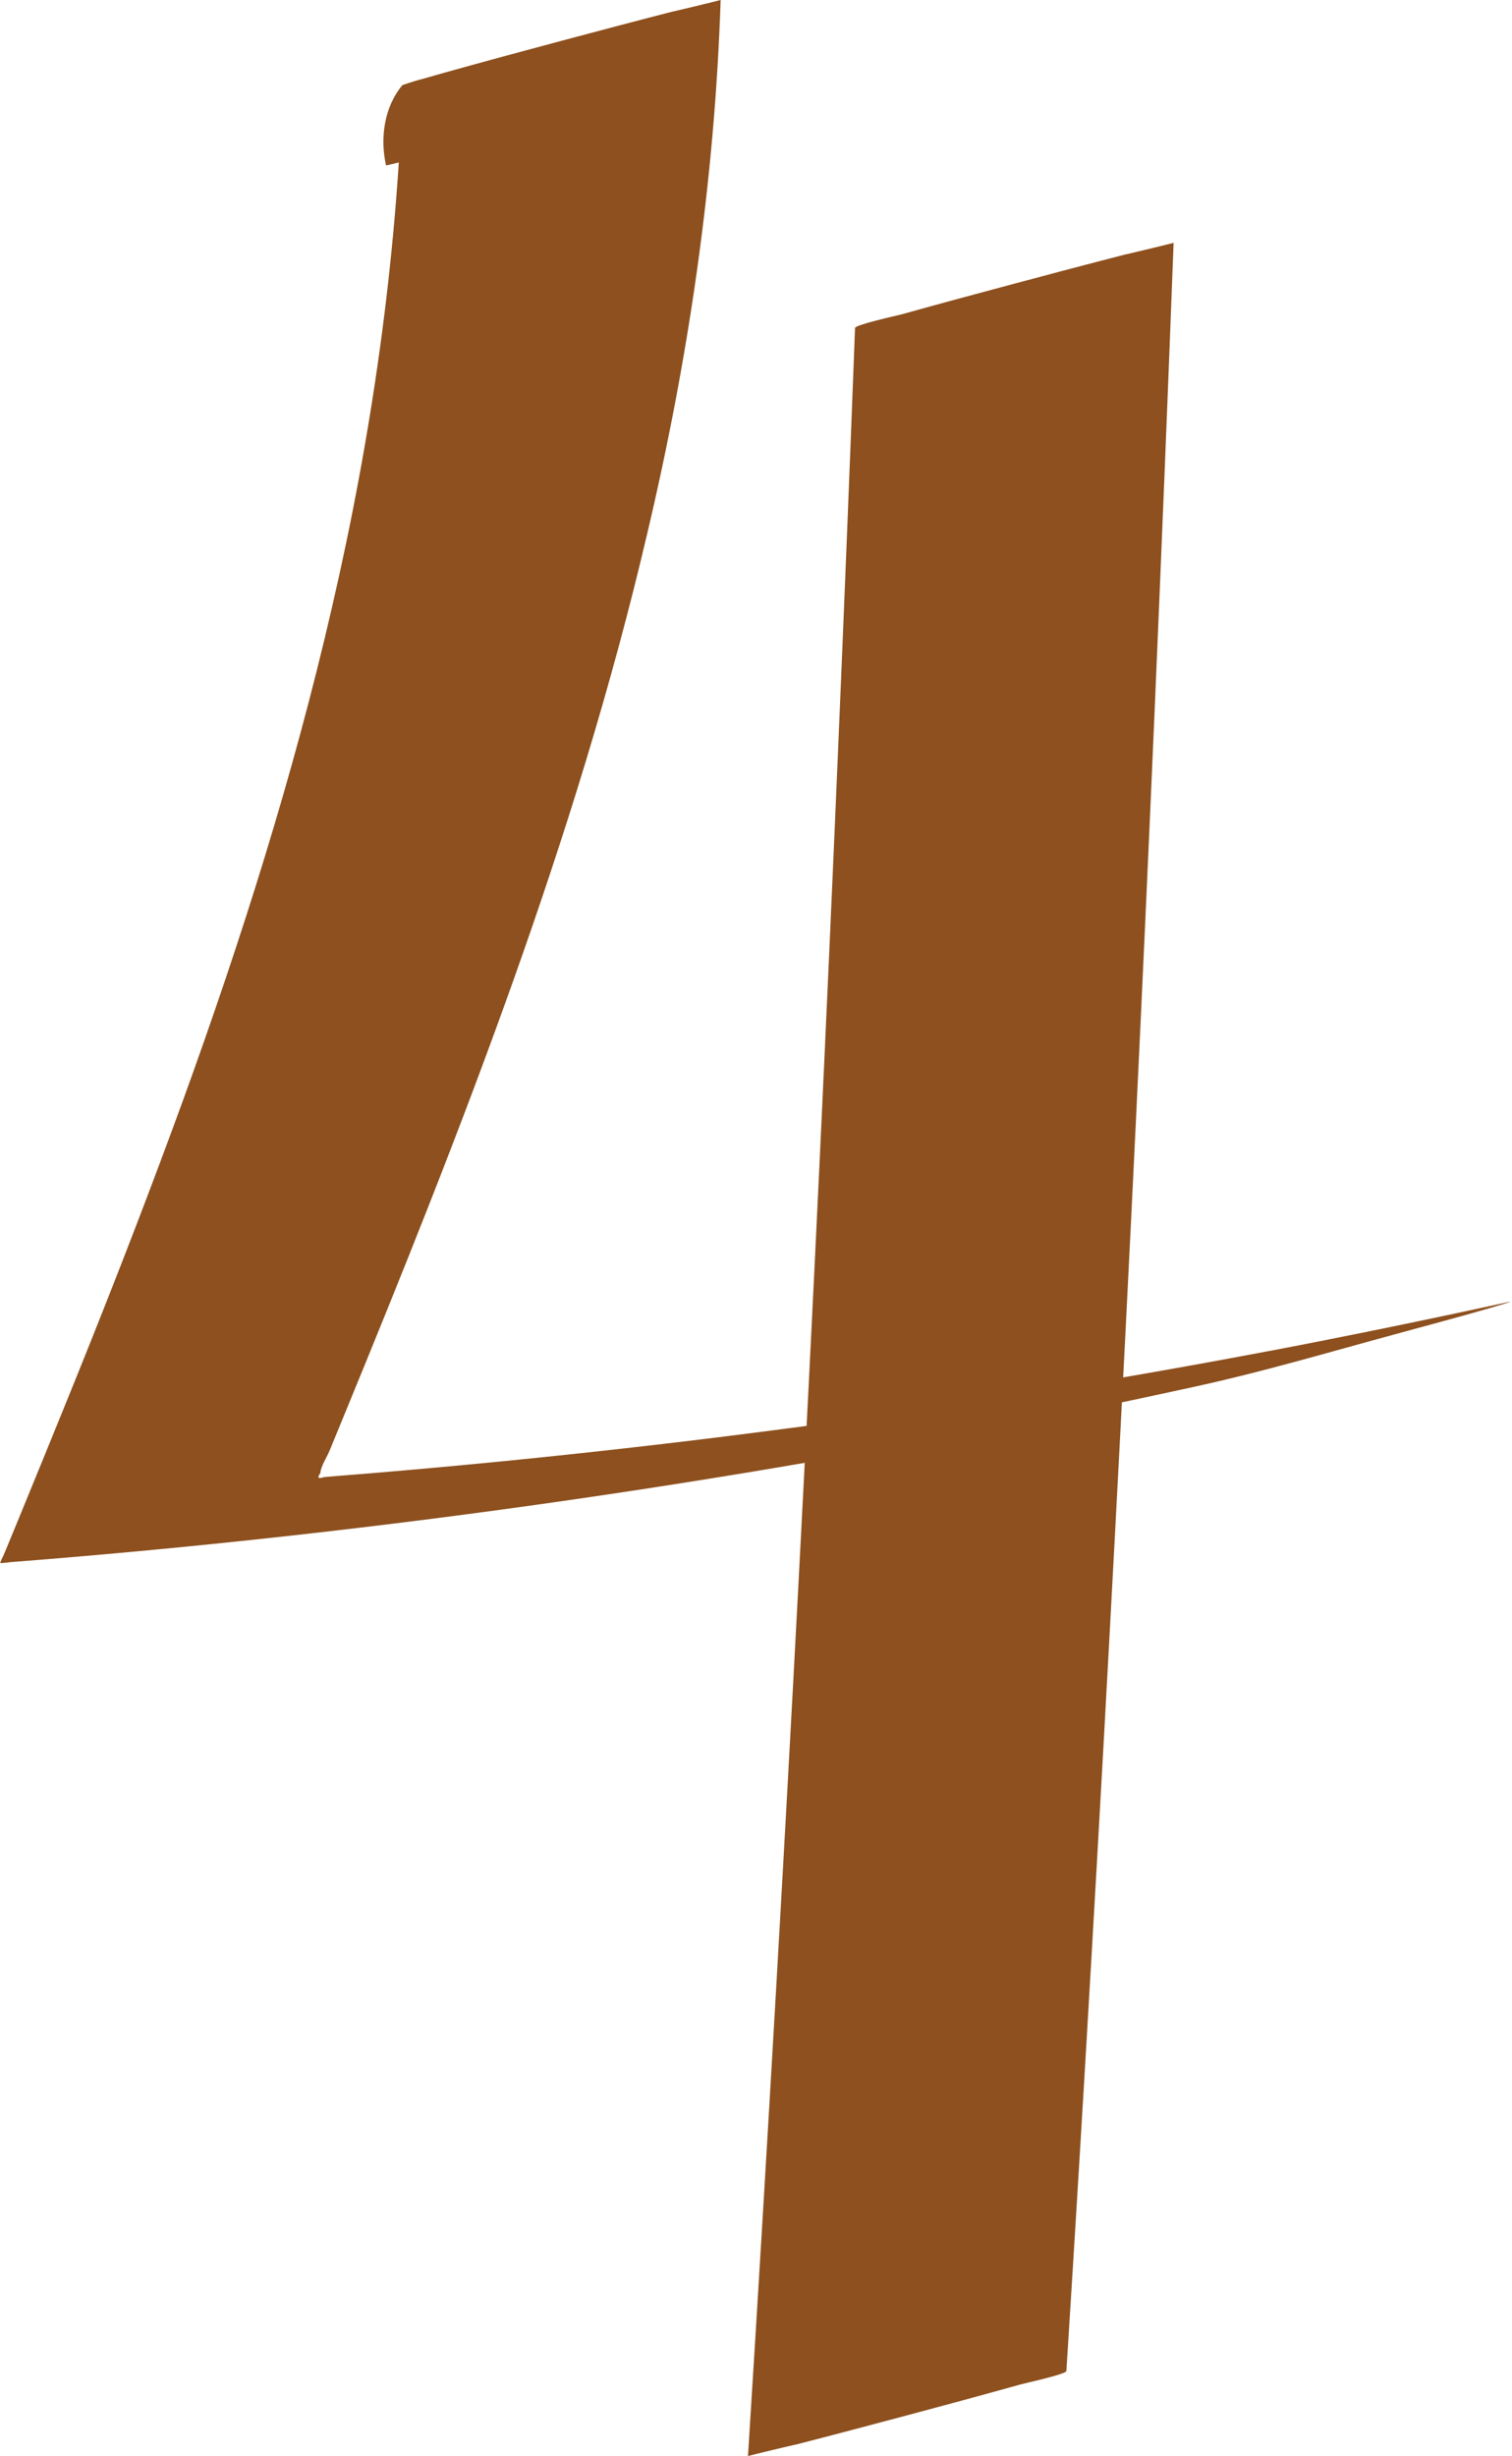
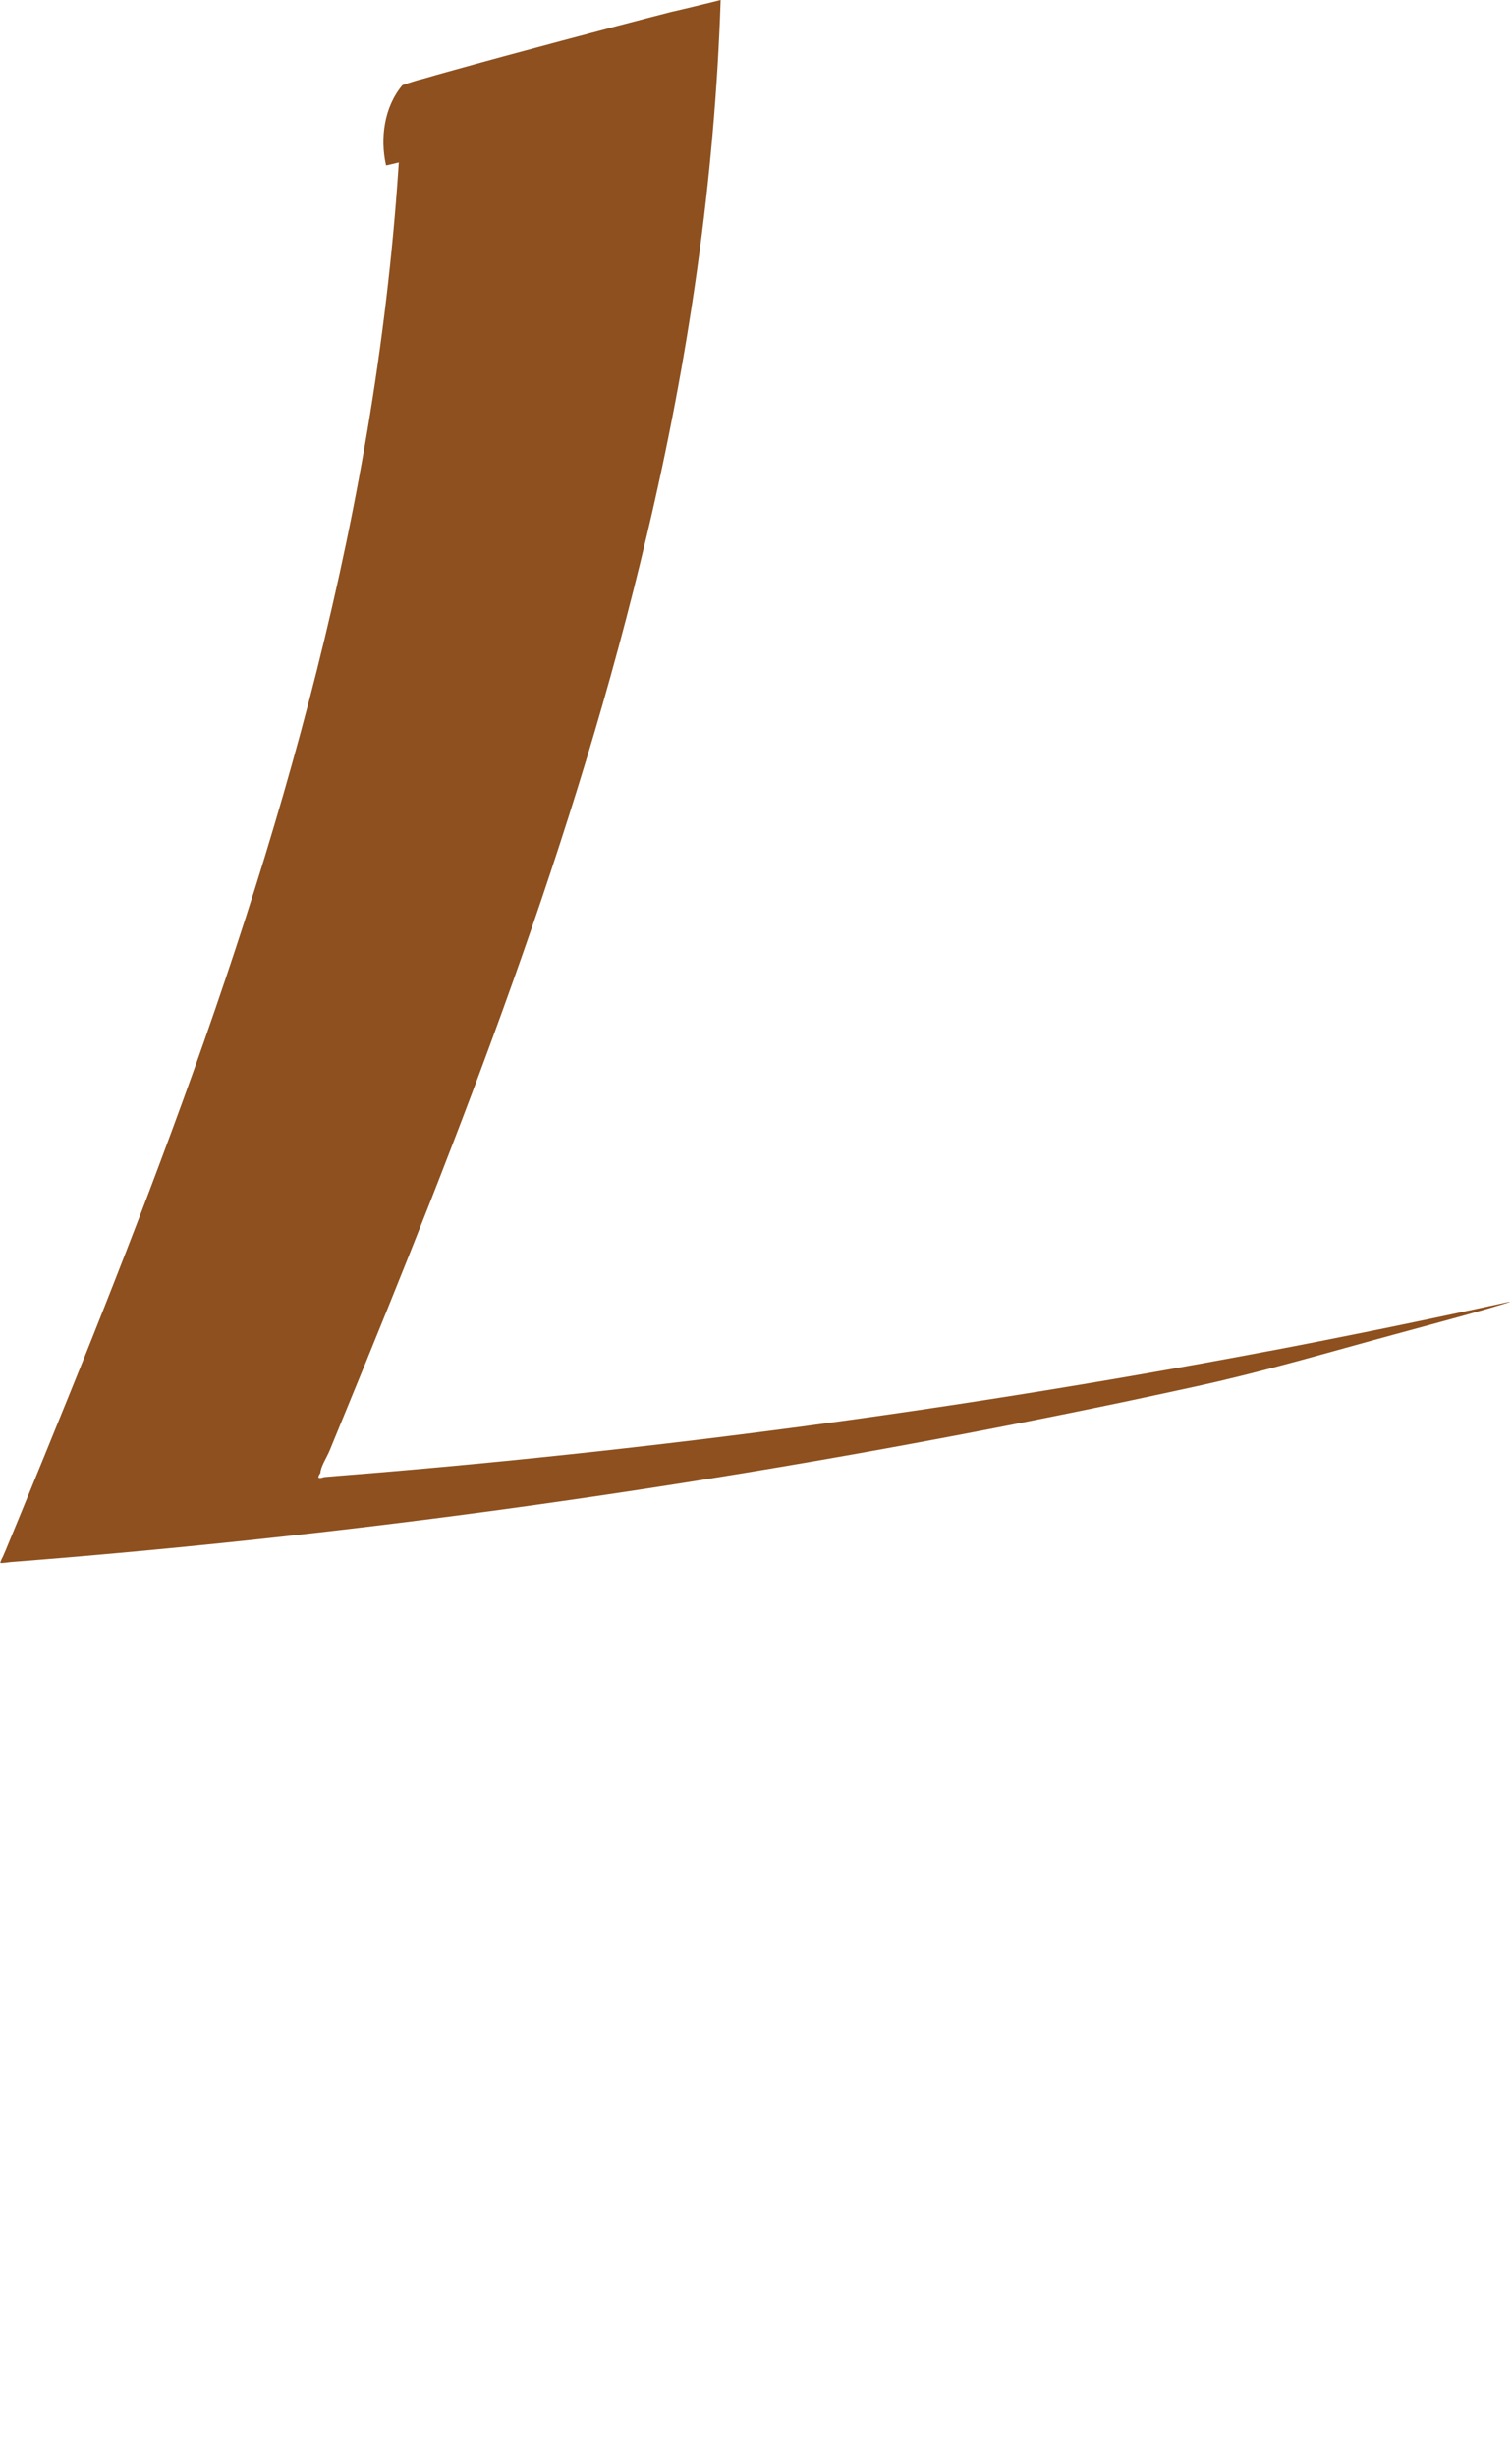
<svg xmlns="http://www.w3.org/2000/svg" fill="#8d501e" height="1500" preserveAspectRatio="xMidYMid meet" version="1" viewBox="-0.2 0.0 923.6 1500.0" width="923.6" zoomAndPan="magnify">
  <g id="change1_2">
    <path d="M430.1,49c-3.7-16.6-1.3-35.7,10-49c-64.8,17.4-129.6,34.7-194.4,52.1c-3.5,107.4-18.9,214.1-43.1,318.8 c-23.6,102.5-55.4,203-91.3,301.9c-17.7,48.6-36.3,96.9-55.5,145c-9.5,23.8-19.2,47.6-28.9,71.4c-4.8,11.8-9.7,23.6-14.5,35.4 c-2.4,5.9-4.9,11.8-7.3,17.7c-1.1,2.7-2.2,5.4-3.4,8.1c-0.2,0.4-1.9,3.7-1.7,4.1c0.3,0.4,5.9-0.5,6.6-0.5 c114.3-8.9,228.4-21.6,341.9-38c114.2-16.5,227.8-36.7,340.6-60.4c14.1-3,28.1-6,42.2-9.1c40.2-8.8,80-20.6,119.8-31.4 c19.3-5.3,38.7-10.4,58-16c3.2-1,6.5-1.9,9.7-2.9c4.6-1.4,4.5-1.6-0.1-0.5c-48.6,10.6-97.3,20.6-146.2,29.9 c1.2-0.2,2.4-0.4,3.5-0.7c-103.9,19.7-208.3,36.4-313.1,49.8c-51.2,6.6-102.4,12.4-153.8,17.5c-26.2,2.6-52.4,5-78.6,7.2 c-6.6,0.5-13.1,1.1-19.7,1.6c-3.3,0.3-6.6,0.5-9.8,0.8c-1.1,0.1-2.2,0.2-3.3,0.3c-3.6,1.3-4.3,0.4-2.2-2.5c0.2-4,4-9.7,5.6-13.6 c2.6-6.3,5.2-12.7,7.8-19c72.6-176.4,142.6-354.8,186.2-540.9C420.4,219.2,436.4,110,440,0c0,0.1-33.1,8.1-28.7,6.9 c-23,5.9-45.9,12-68.8,18.1c-22.9,6.1-45.8,12.3-68.7,18.7c-5,1.4-10.1,2.8-15.1,4.3c-4.5,1.1-8.8,2.5-13.1,4 c-11.2,13.4-13.7,32.4-10,49c0.1,0.6,90.2-23.1,97.5-25.1C340.3,74.1,430.5,50.9,430.1,49L430.1,49z" />
  </g>
  <g id="change1_1">
-     <path d="M522.1,200.3c-6.4,169.4-13.6,338.8-21.6,508.2c-8,168.7-16.9,337.5-26.6,506.1c-5.5,95.2-11.2,190.3-17.2,285.4 c0-0.2,33.1-8.1,28.7-6.9c23-5.9,45.9-12,68.8-18.1c22.9-6.1,45.8-12.3,68.7-18.7c3.2-0.9,28.2-6.3,28.3-8.3 c10.7-169.1,20.5-338.3,29.5-507.5c9-168.7,17.1-337.5,24.4-506.3c4.1-95.3,8-190.6,11.6-285.9c0,0.1-33.1,8.1-28.7,6.9 c-23,5.9-45.9,12-68.8,18.1c-22.9,6.1-45.8,12.3-68.7,18.7C547.2,192.8,522.2,198.4,522.1,200.3L522.1,200.3z" />
-   </g>
+     </g>
</svg>